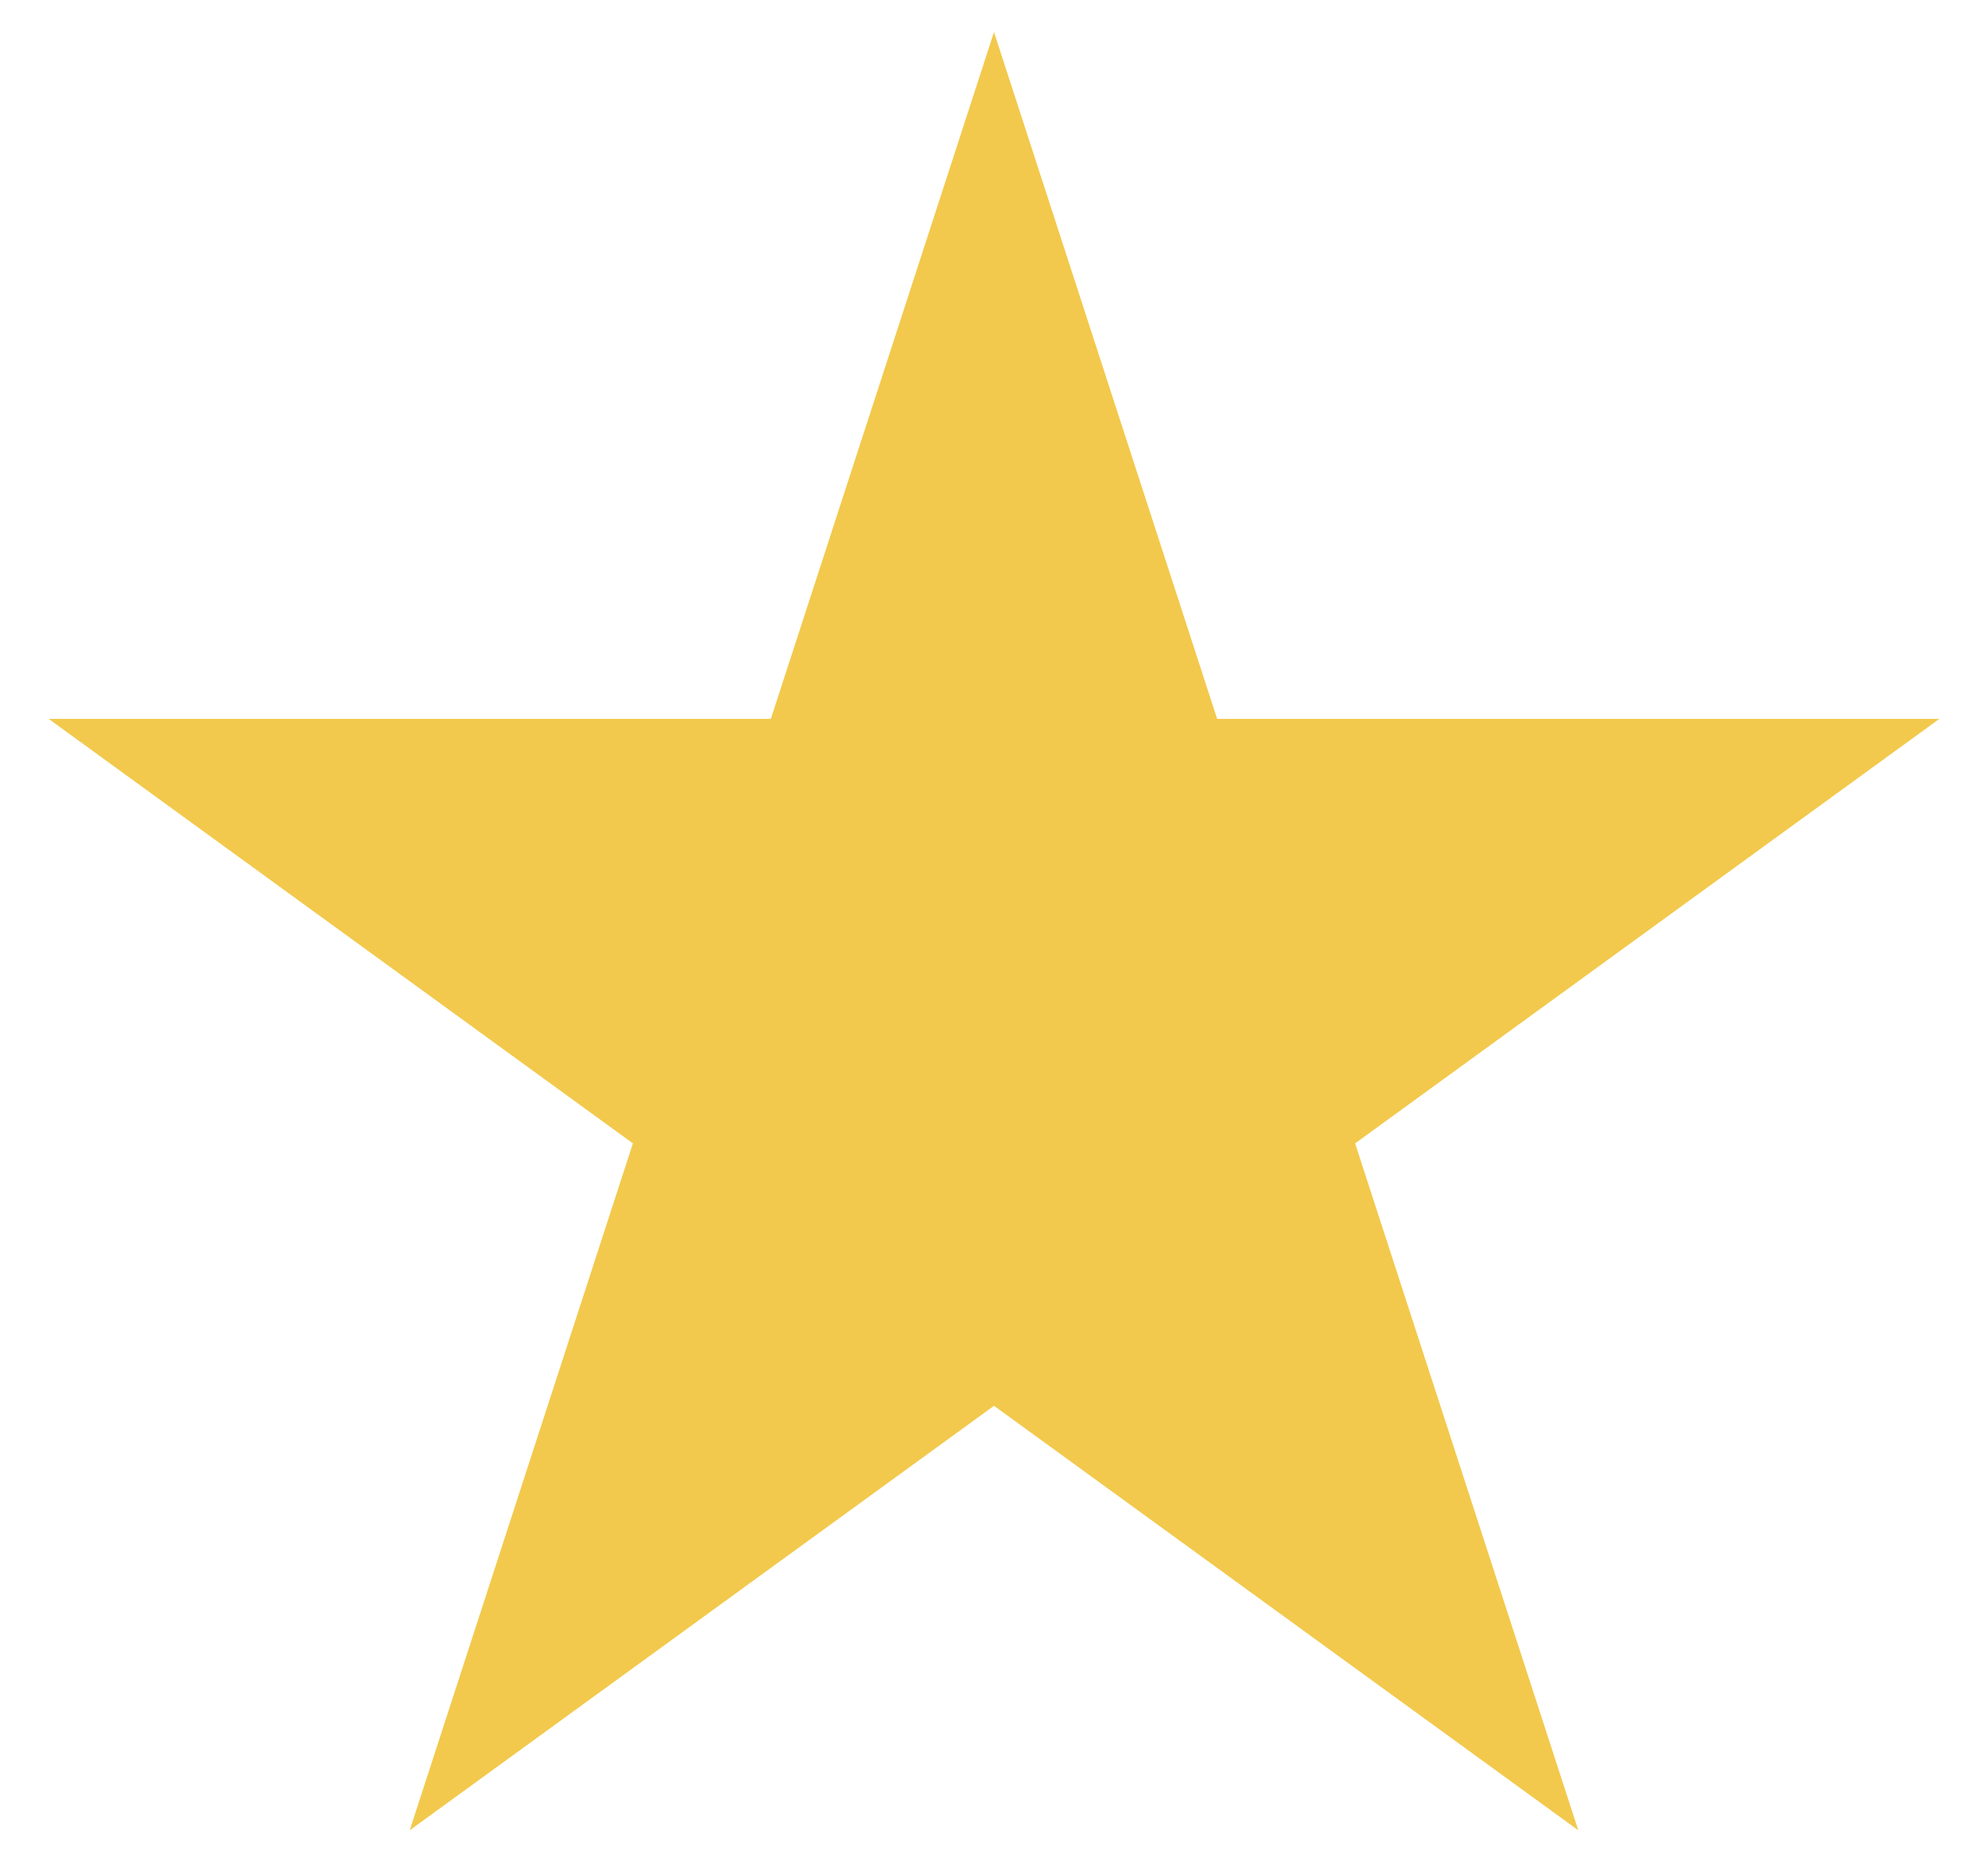
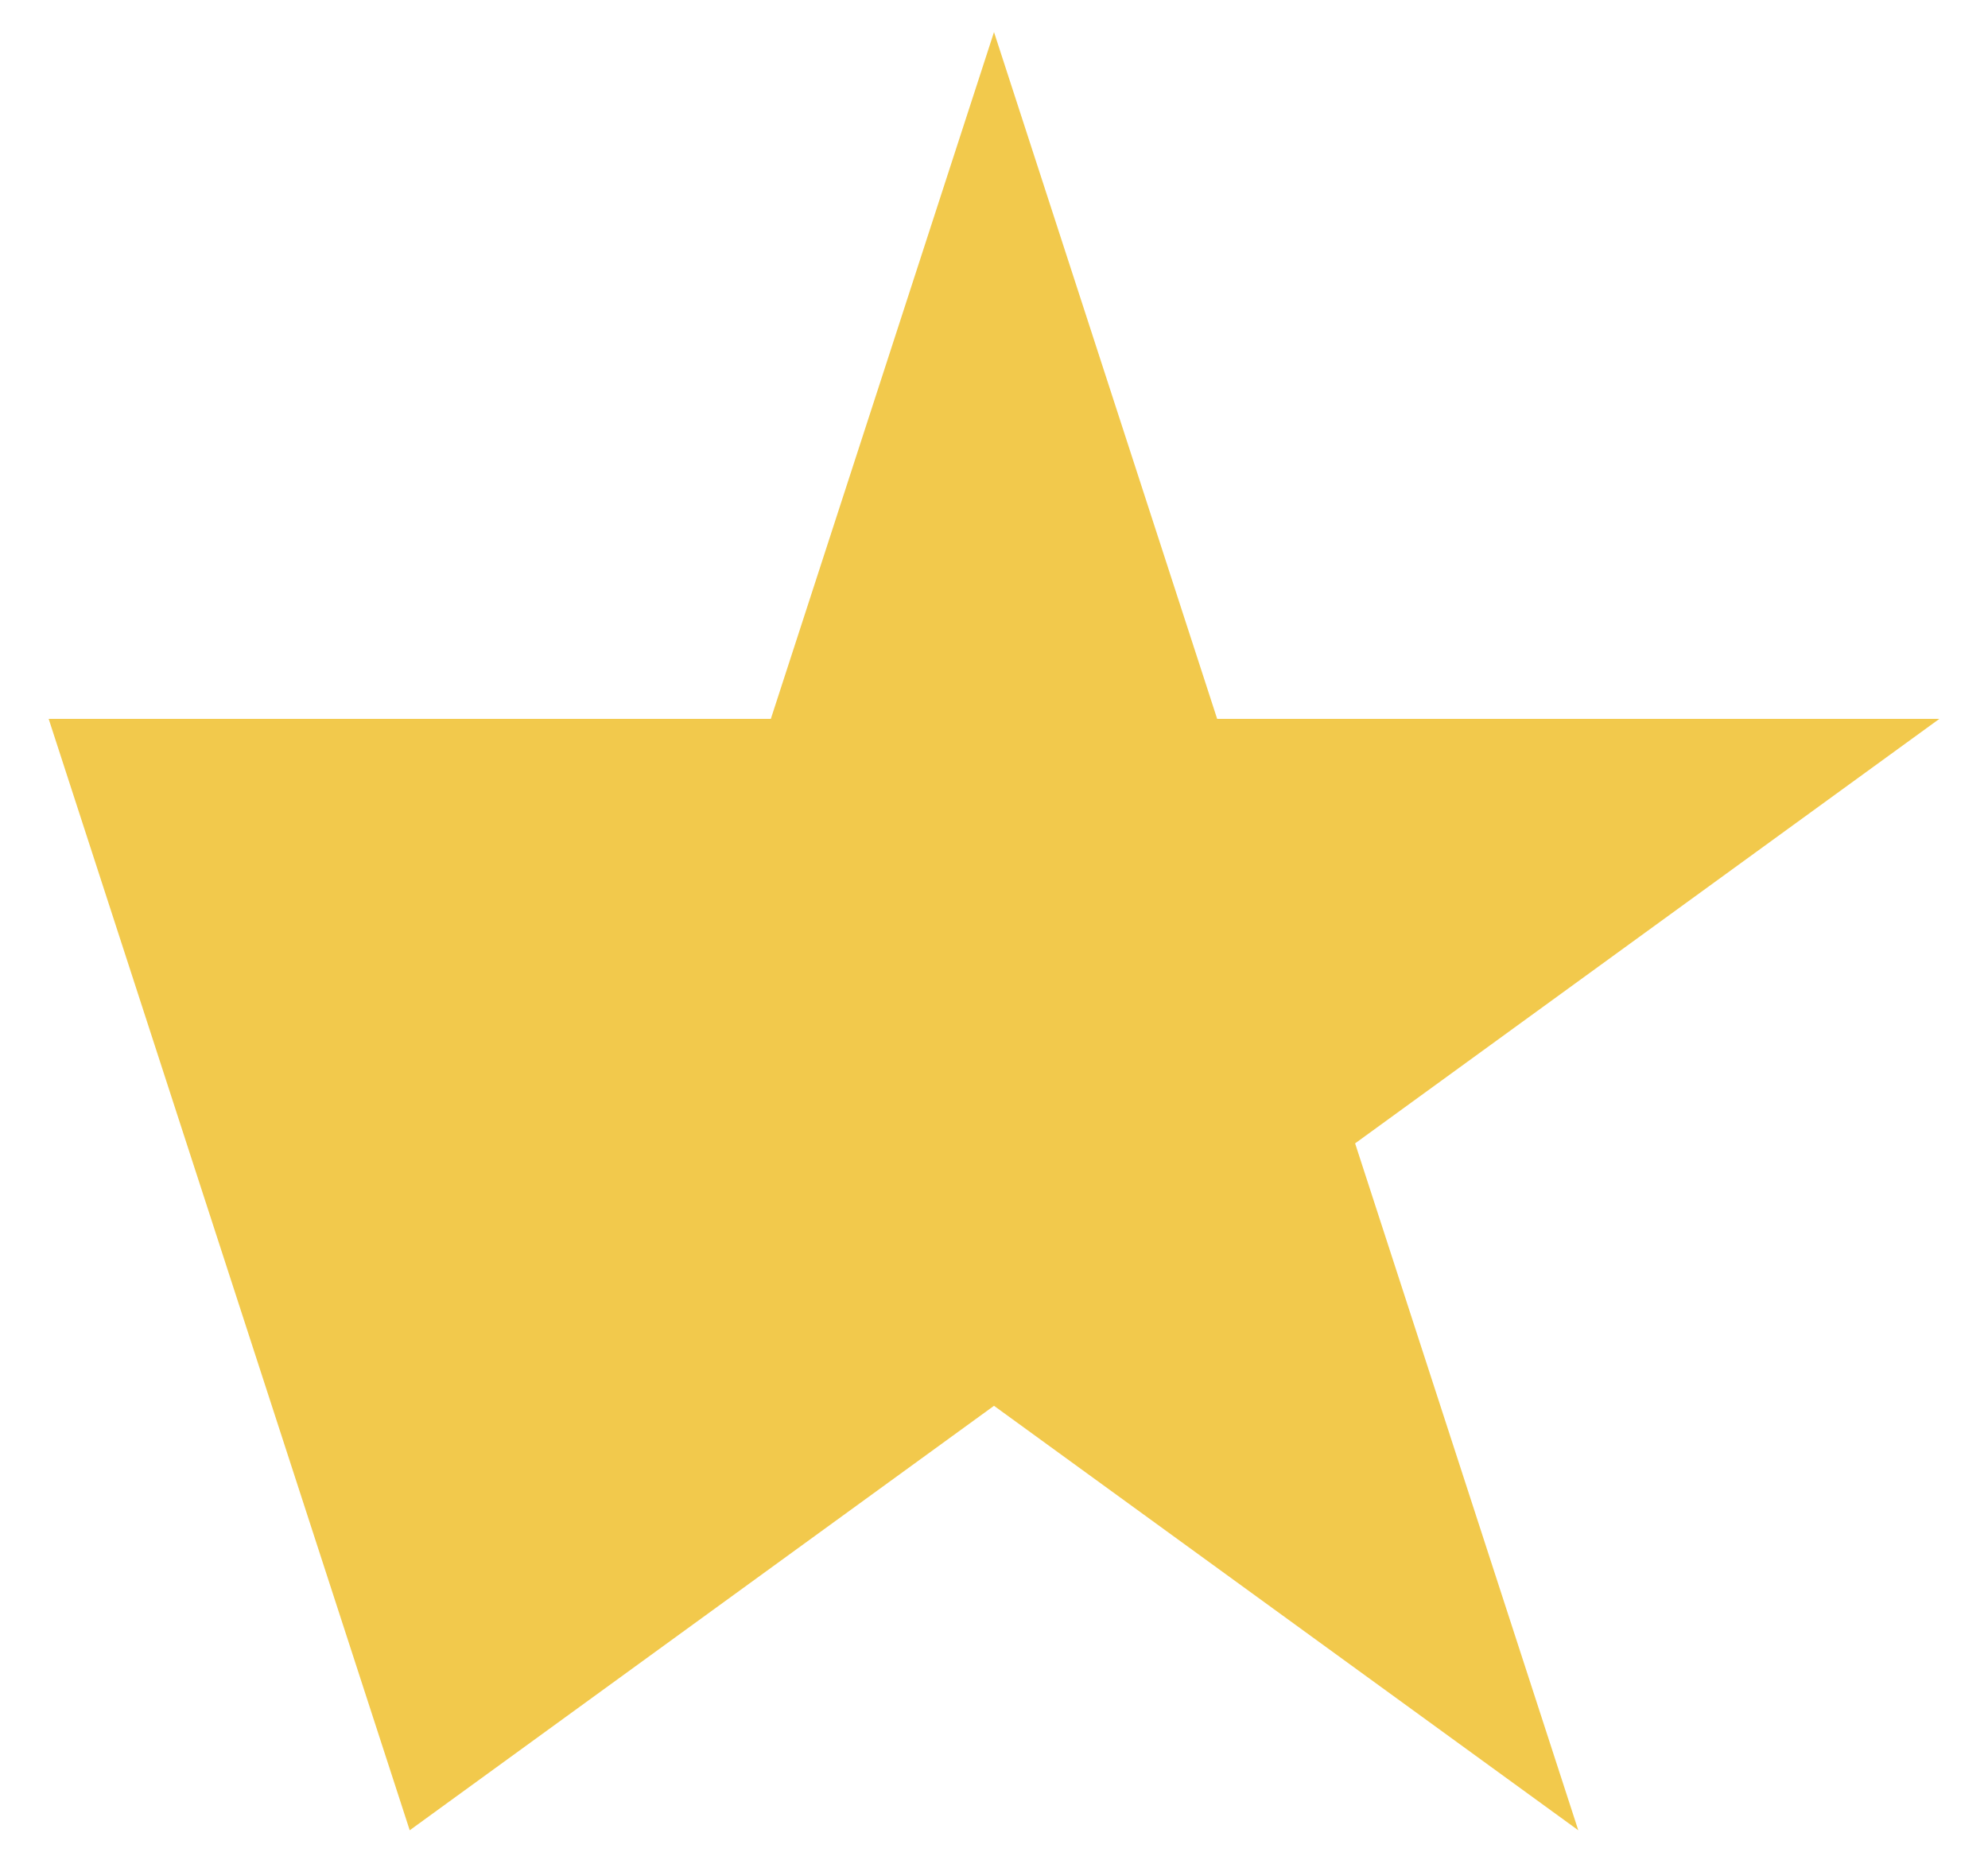
<svg xmlns="http://www.w3.org/2000/svg" width="31" height="29" viewBox="0 0 31 29" fill="none">
-   <path d="M15.5 0.5L18.98 11.21H30.241L21.131 17.829L24.611 28.54L15.5 21.921L6.389 28.54L9.869 17.829L0.759 11.21H12.02L15.5 0.5Z" fill="#F2C94C" />
+   <path d="M15.5 0.5L18.98 11.21H30.241L21.131 17.829L24.611 28.54L15.5 21.921L6.389 28.54L0.759 11.21H12.02L15.5 0.5Z" fill="#F2C94C" />
</svg>